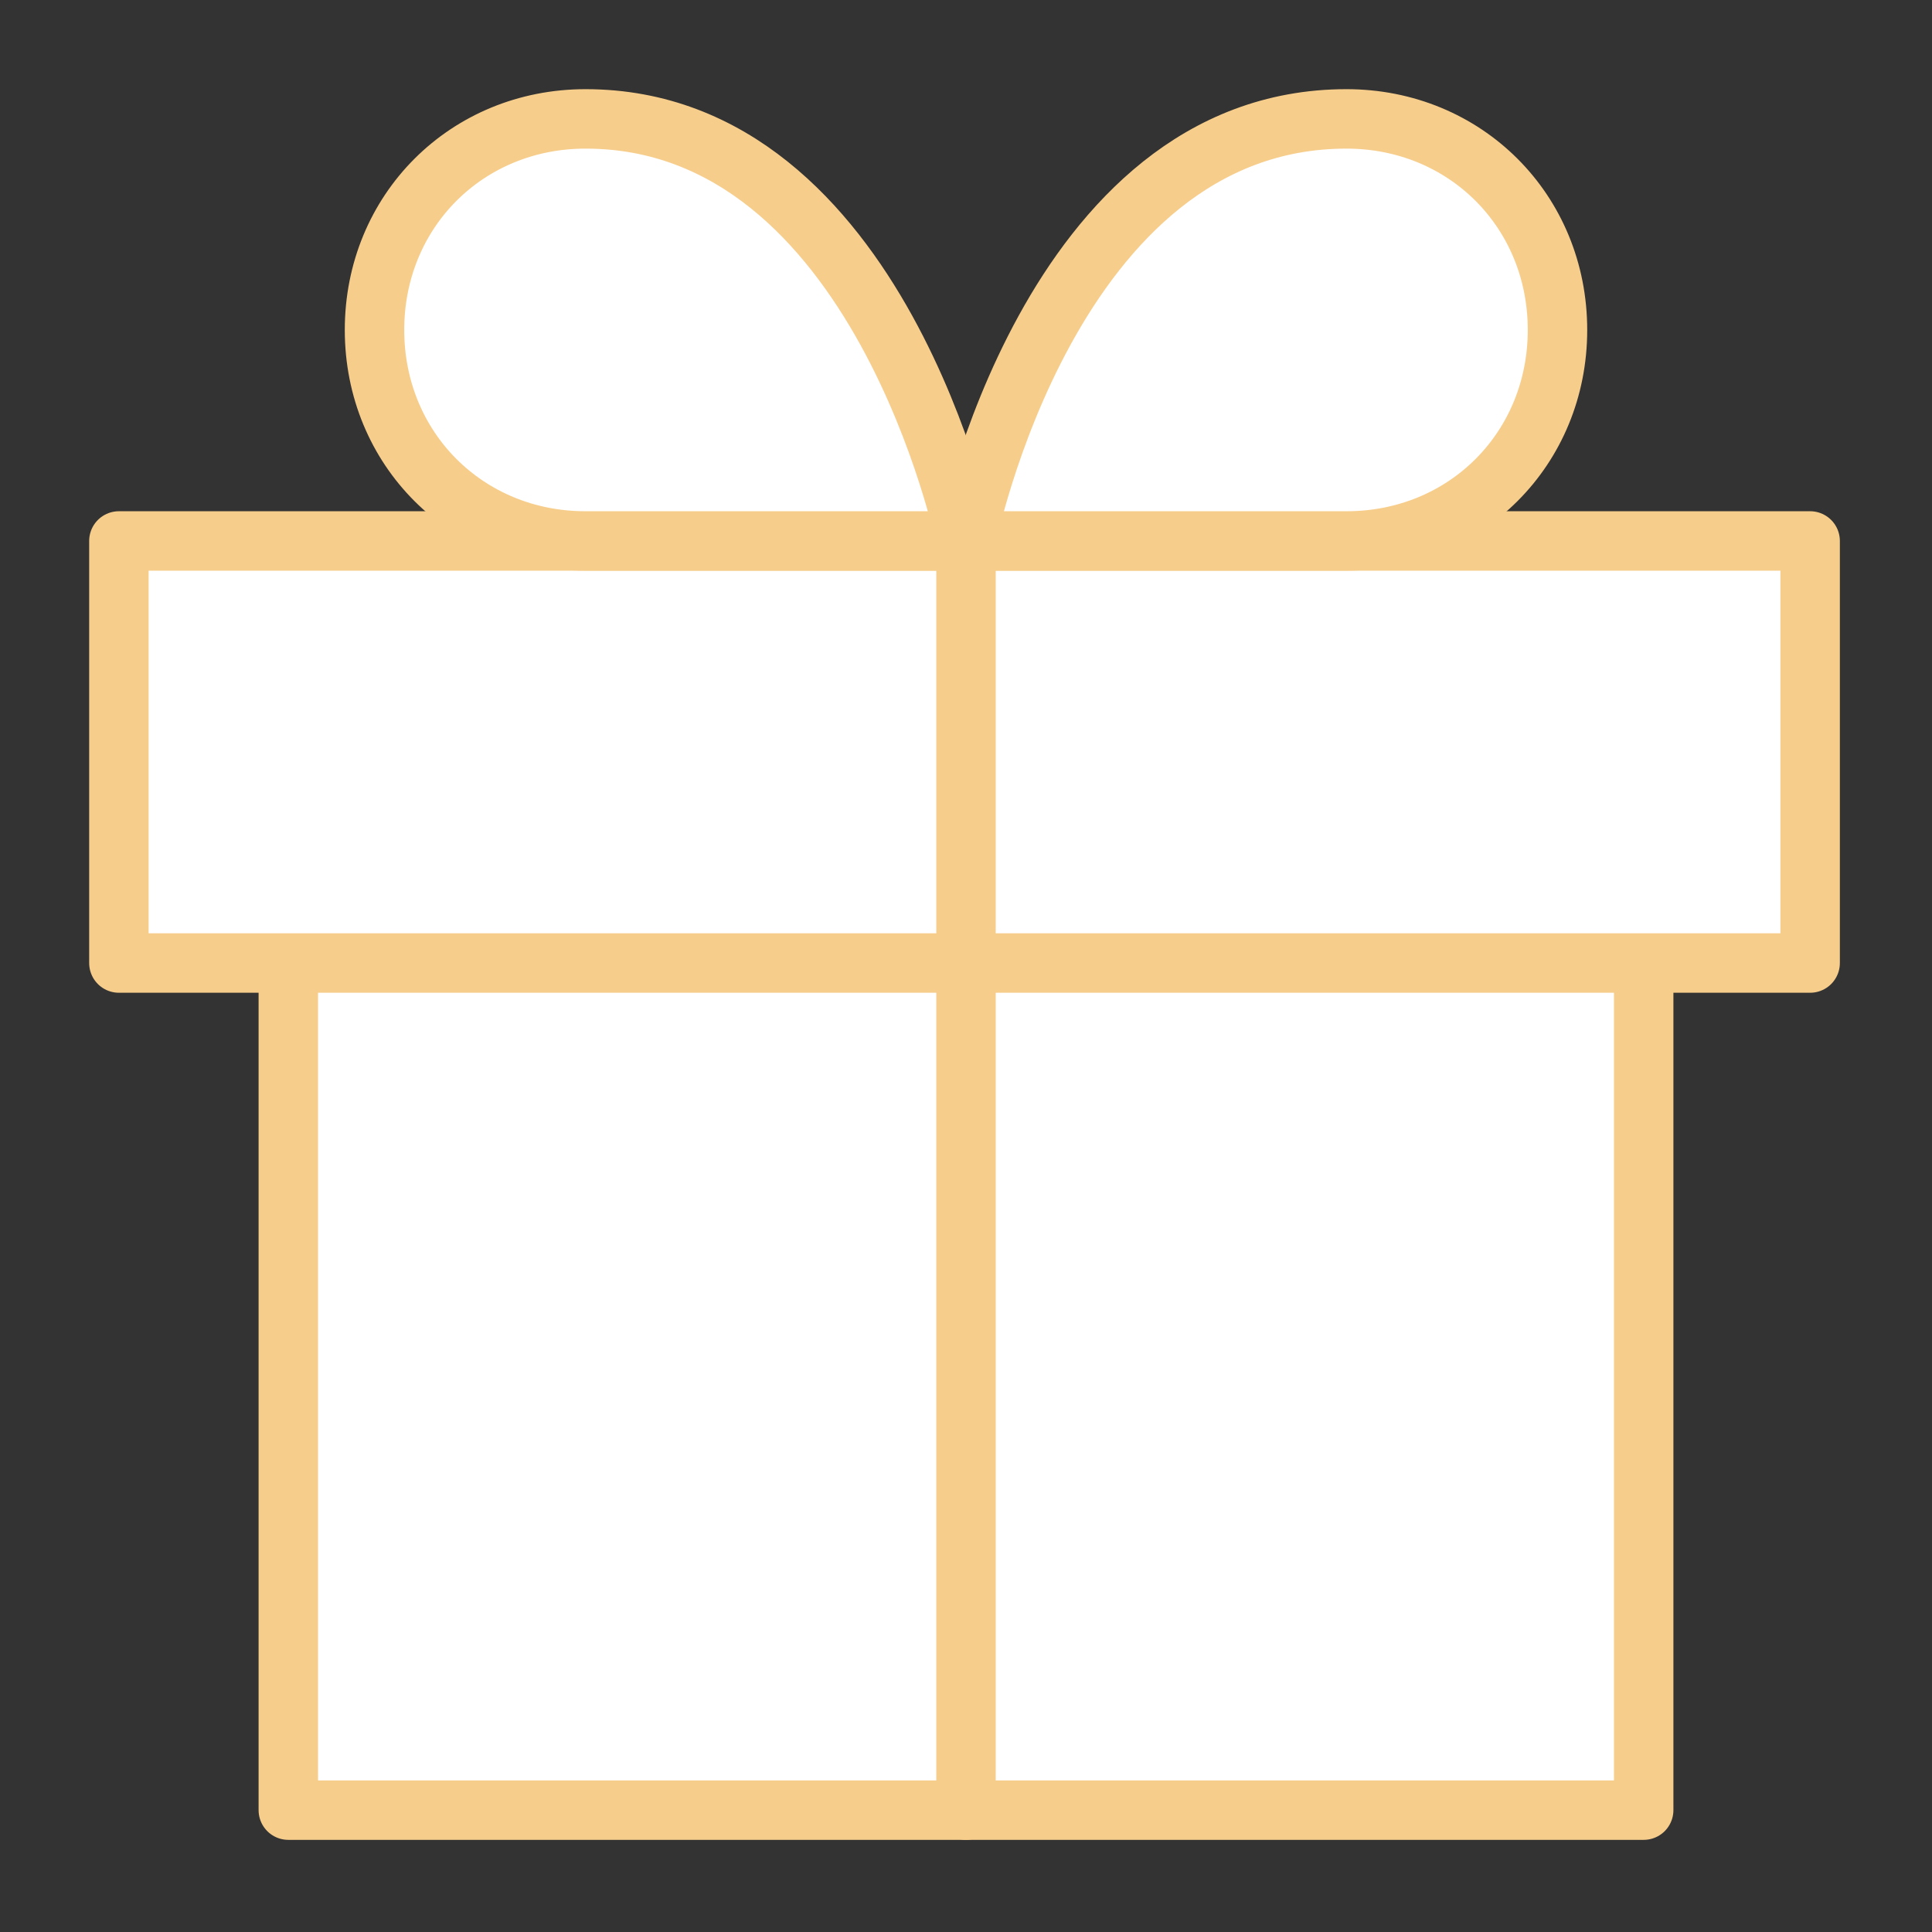
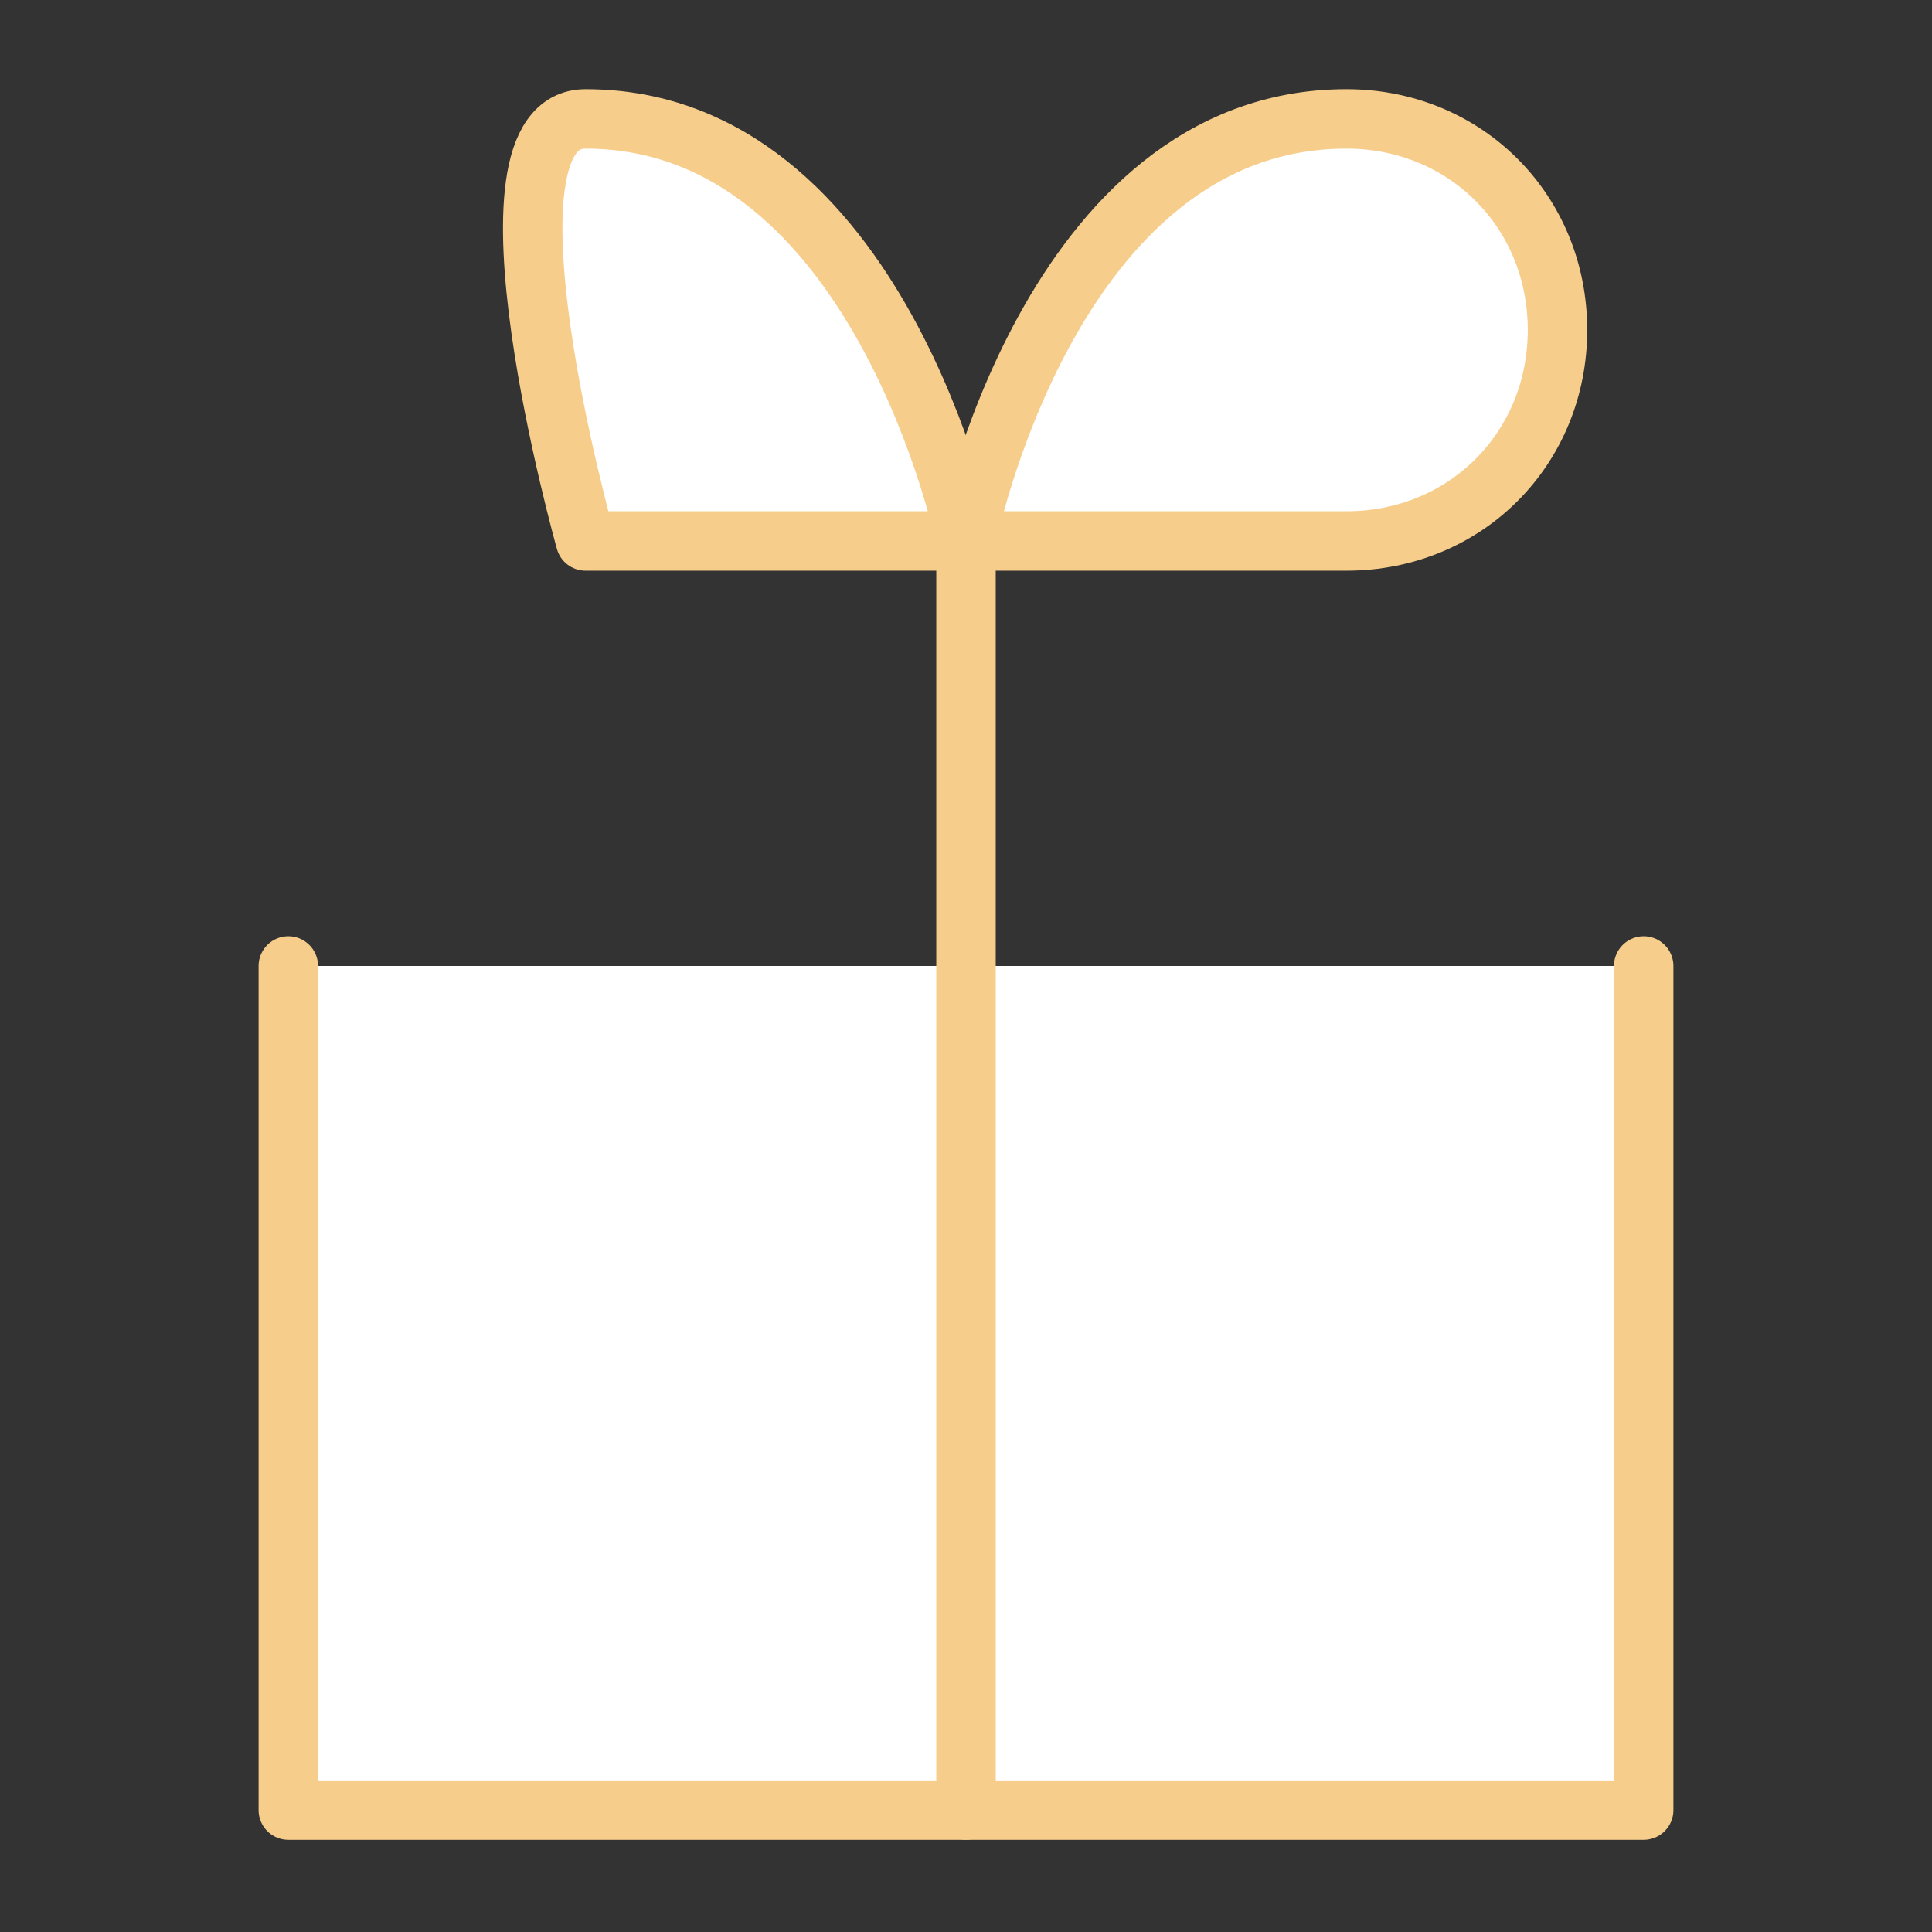
<svg xmlns="http://www.w3.org/2000/svg" version="1.1" id="圖層_1" x="0px" y="0px" viewBox="0 0 65 65" style="enable-background:new 0 0 65 65;" xml:space="preserve">
  <rect x="0" y="0" width="65" height="65" fill="#333333" stroke="none" />
  <style type="text/css">
	.st0{fill:#FFFFFF;stroke:#F7CD8B;stroke-width:2;stroke-linecap:round;stroke-linejoin:round;}
	.st1{fill:none;stroke:#F7CD8B;stroke-width:2;stroke-linecap:round;stroke-linejoin:round;}
</style>
  <polyline class="st0" points="55.3,32.5 55.3,60.9 9.7,60.9 9.7,32.5 " />
-   <rect x="4" y="18.2" class="st0" width="56.9" height="14.2" />
  <line class="st1" x1="32.5" y1="60.9" x2="32.5" y2="18.2" />
-   <path class="st0" d="M32.5,18.2H19.7c-4,0-7.1-3.1-7.1-7.1S15.7,4,19.7,4C29.6,4,32.5,18.2,32.5,18.2z" />
+   <path class="st0" d="M32.5,18.2H19.7S15.7,4,19.7,4C29.6,4,32.5,18.2,32.5,18.2z" />
  <path class="st0" d="M32.5,18.2h12.8c4,0,7.1-3.1,7.1-7.1S49.3,4,45.3,4C35.3,4,32.5,18.2,32.5,18.2z" />
</svg>